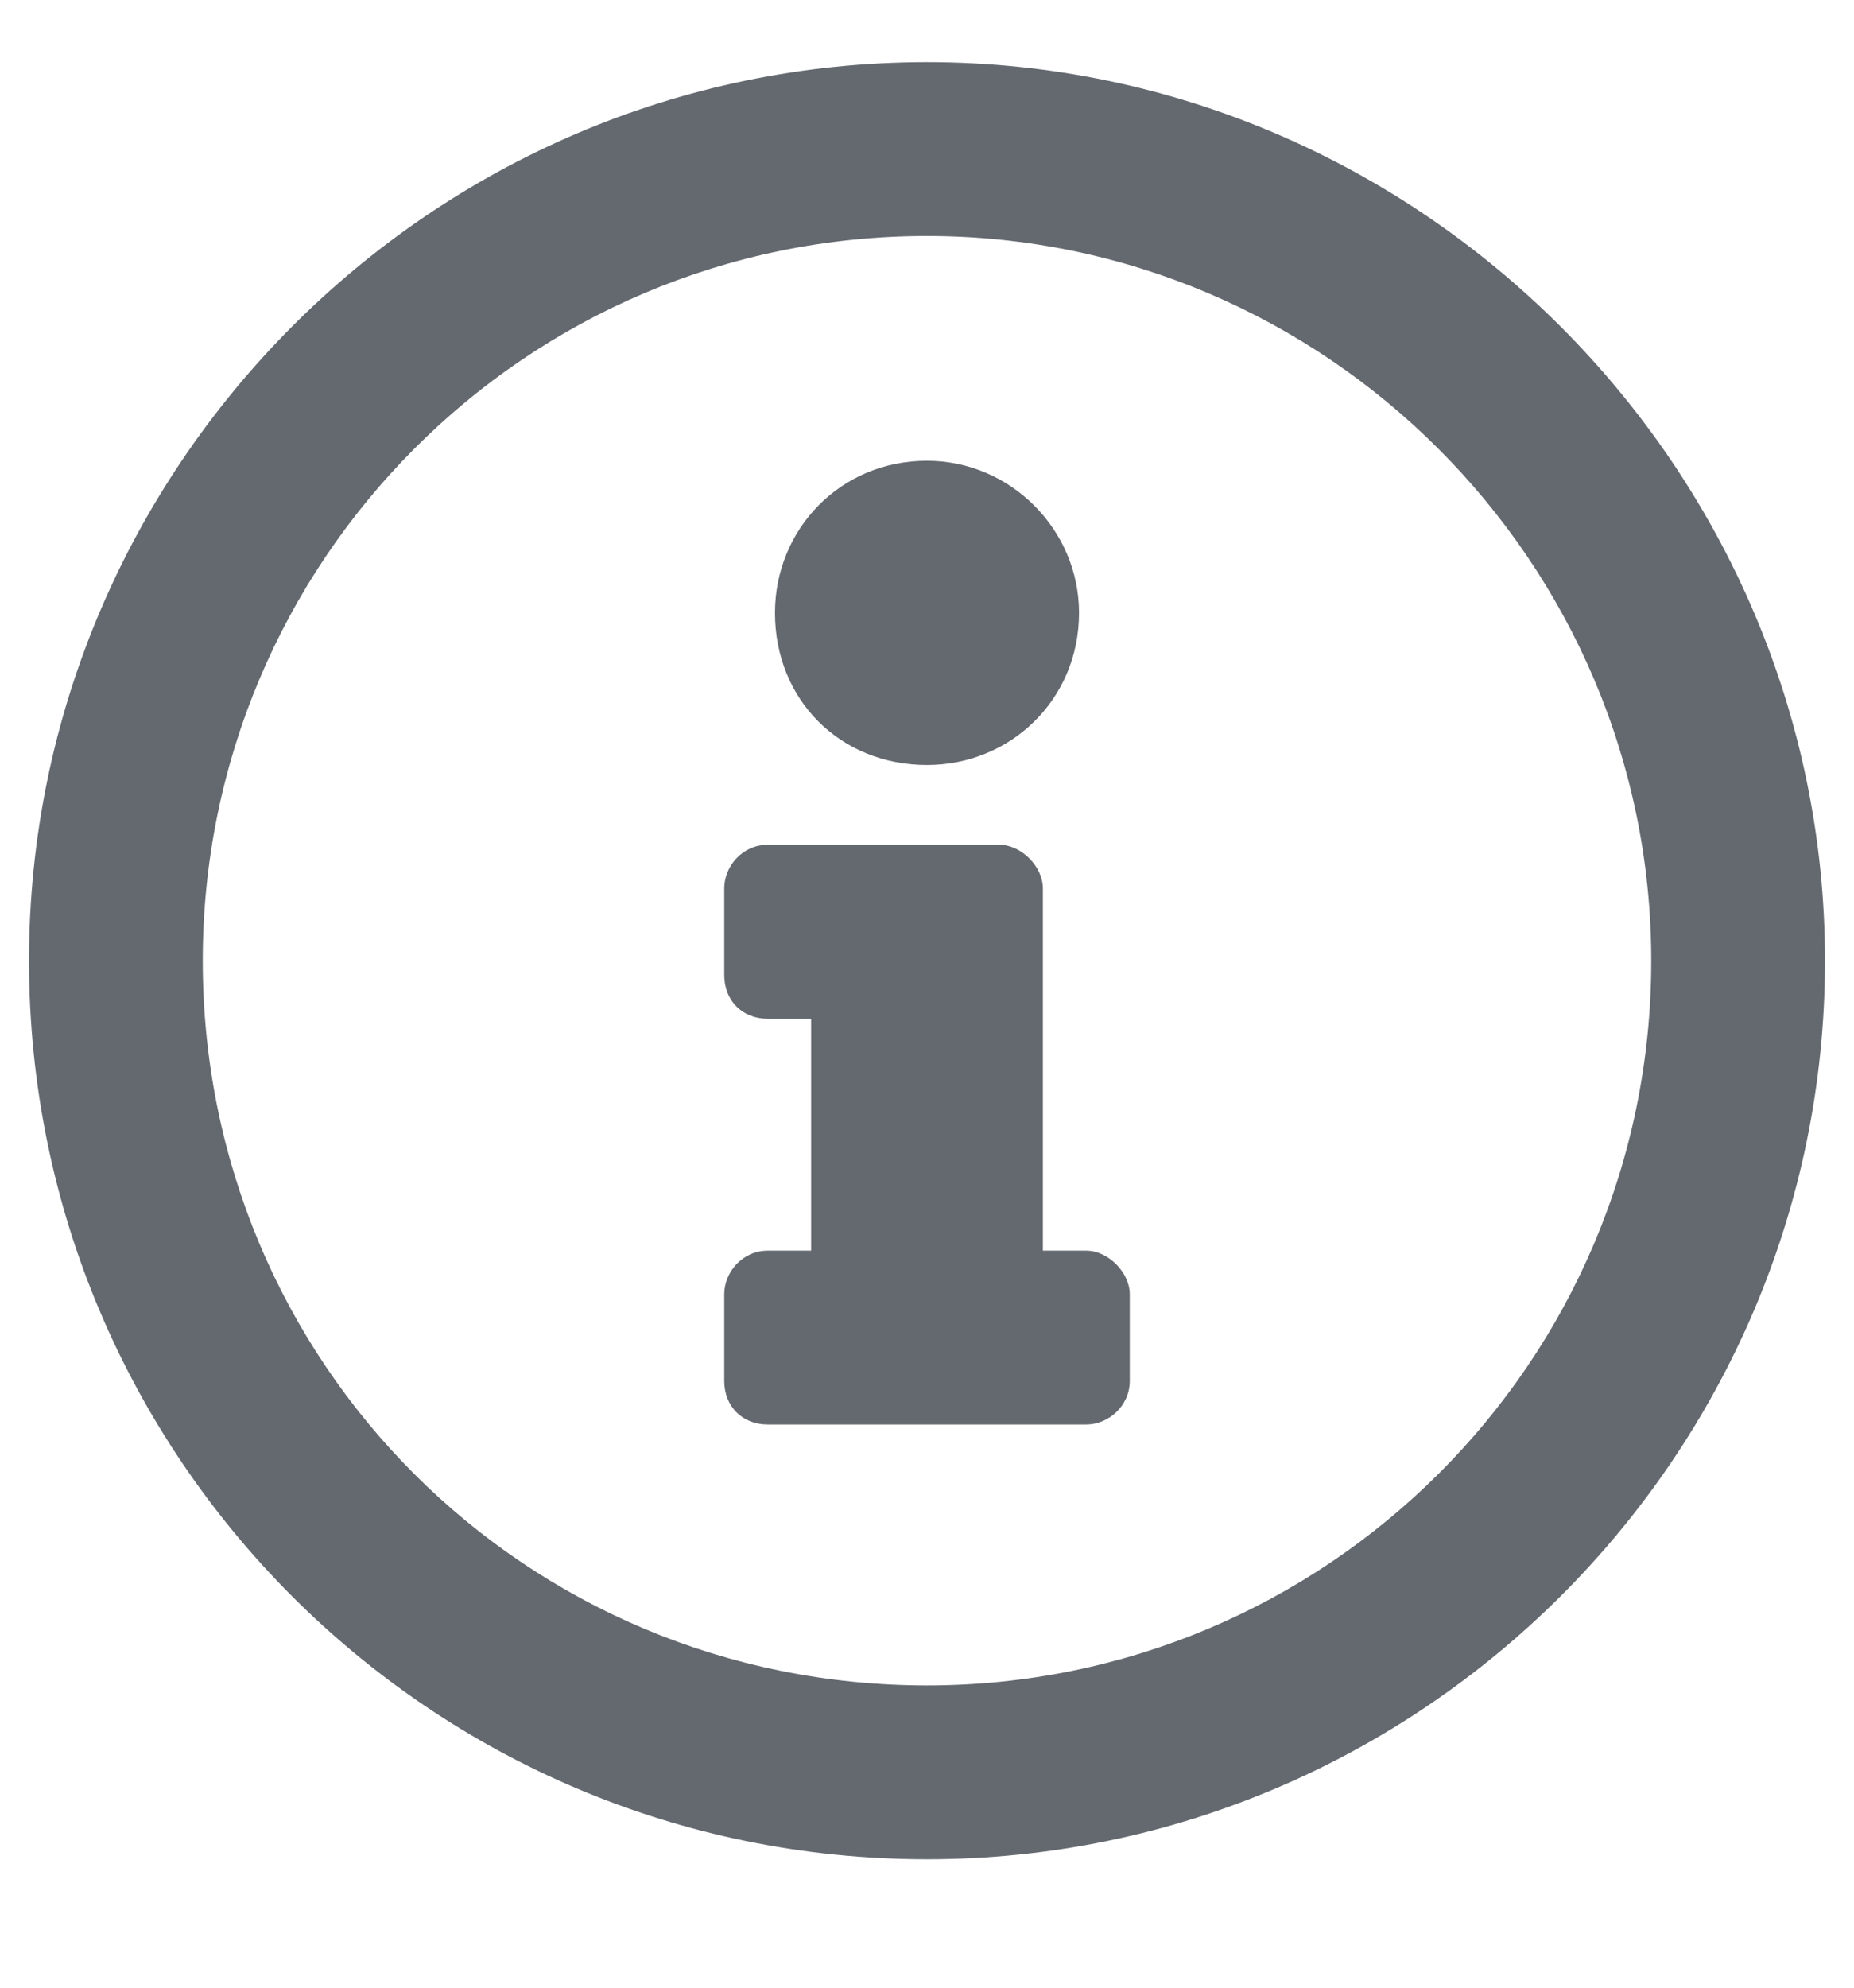
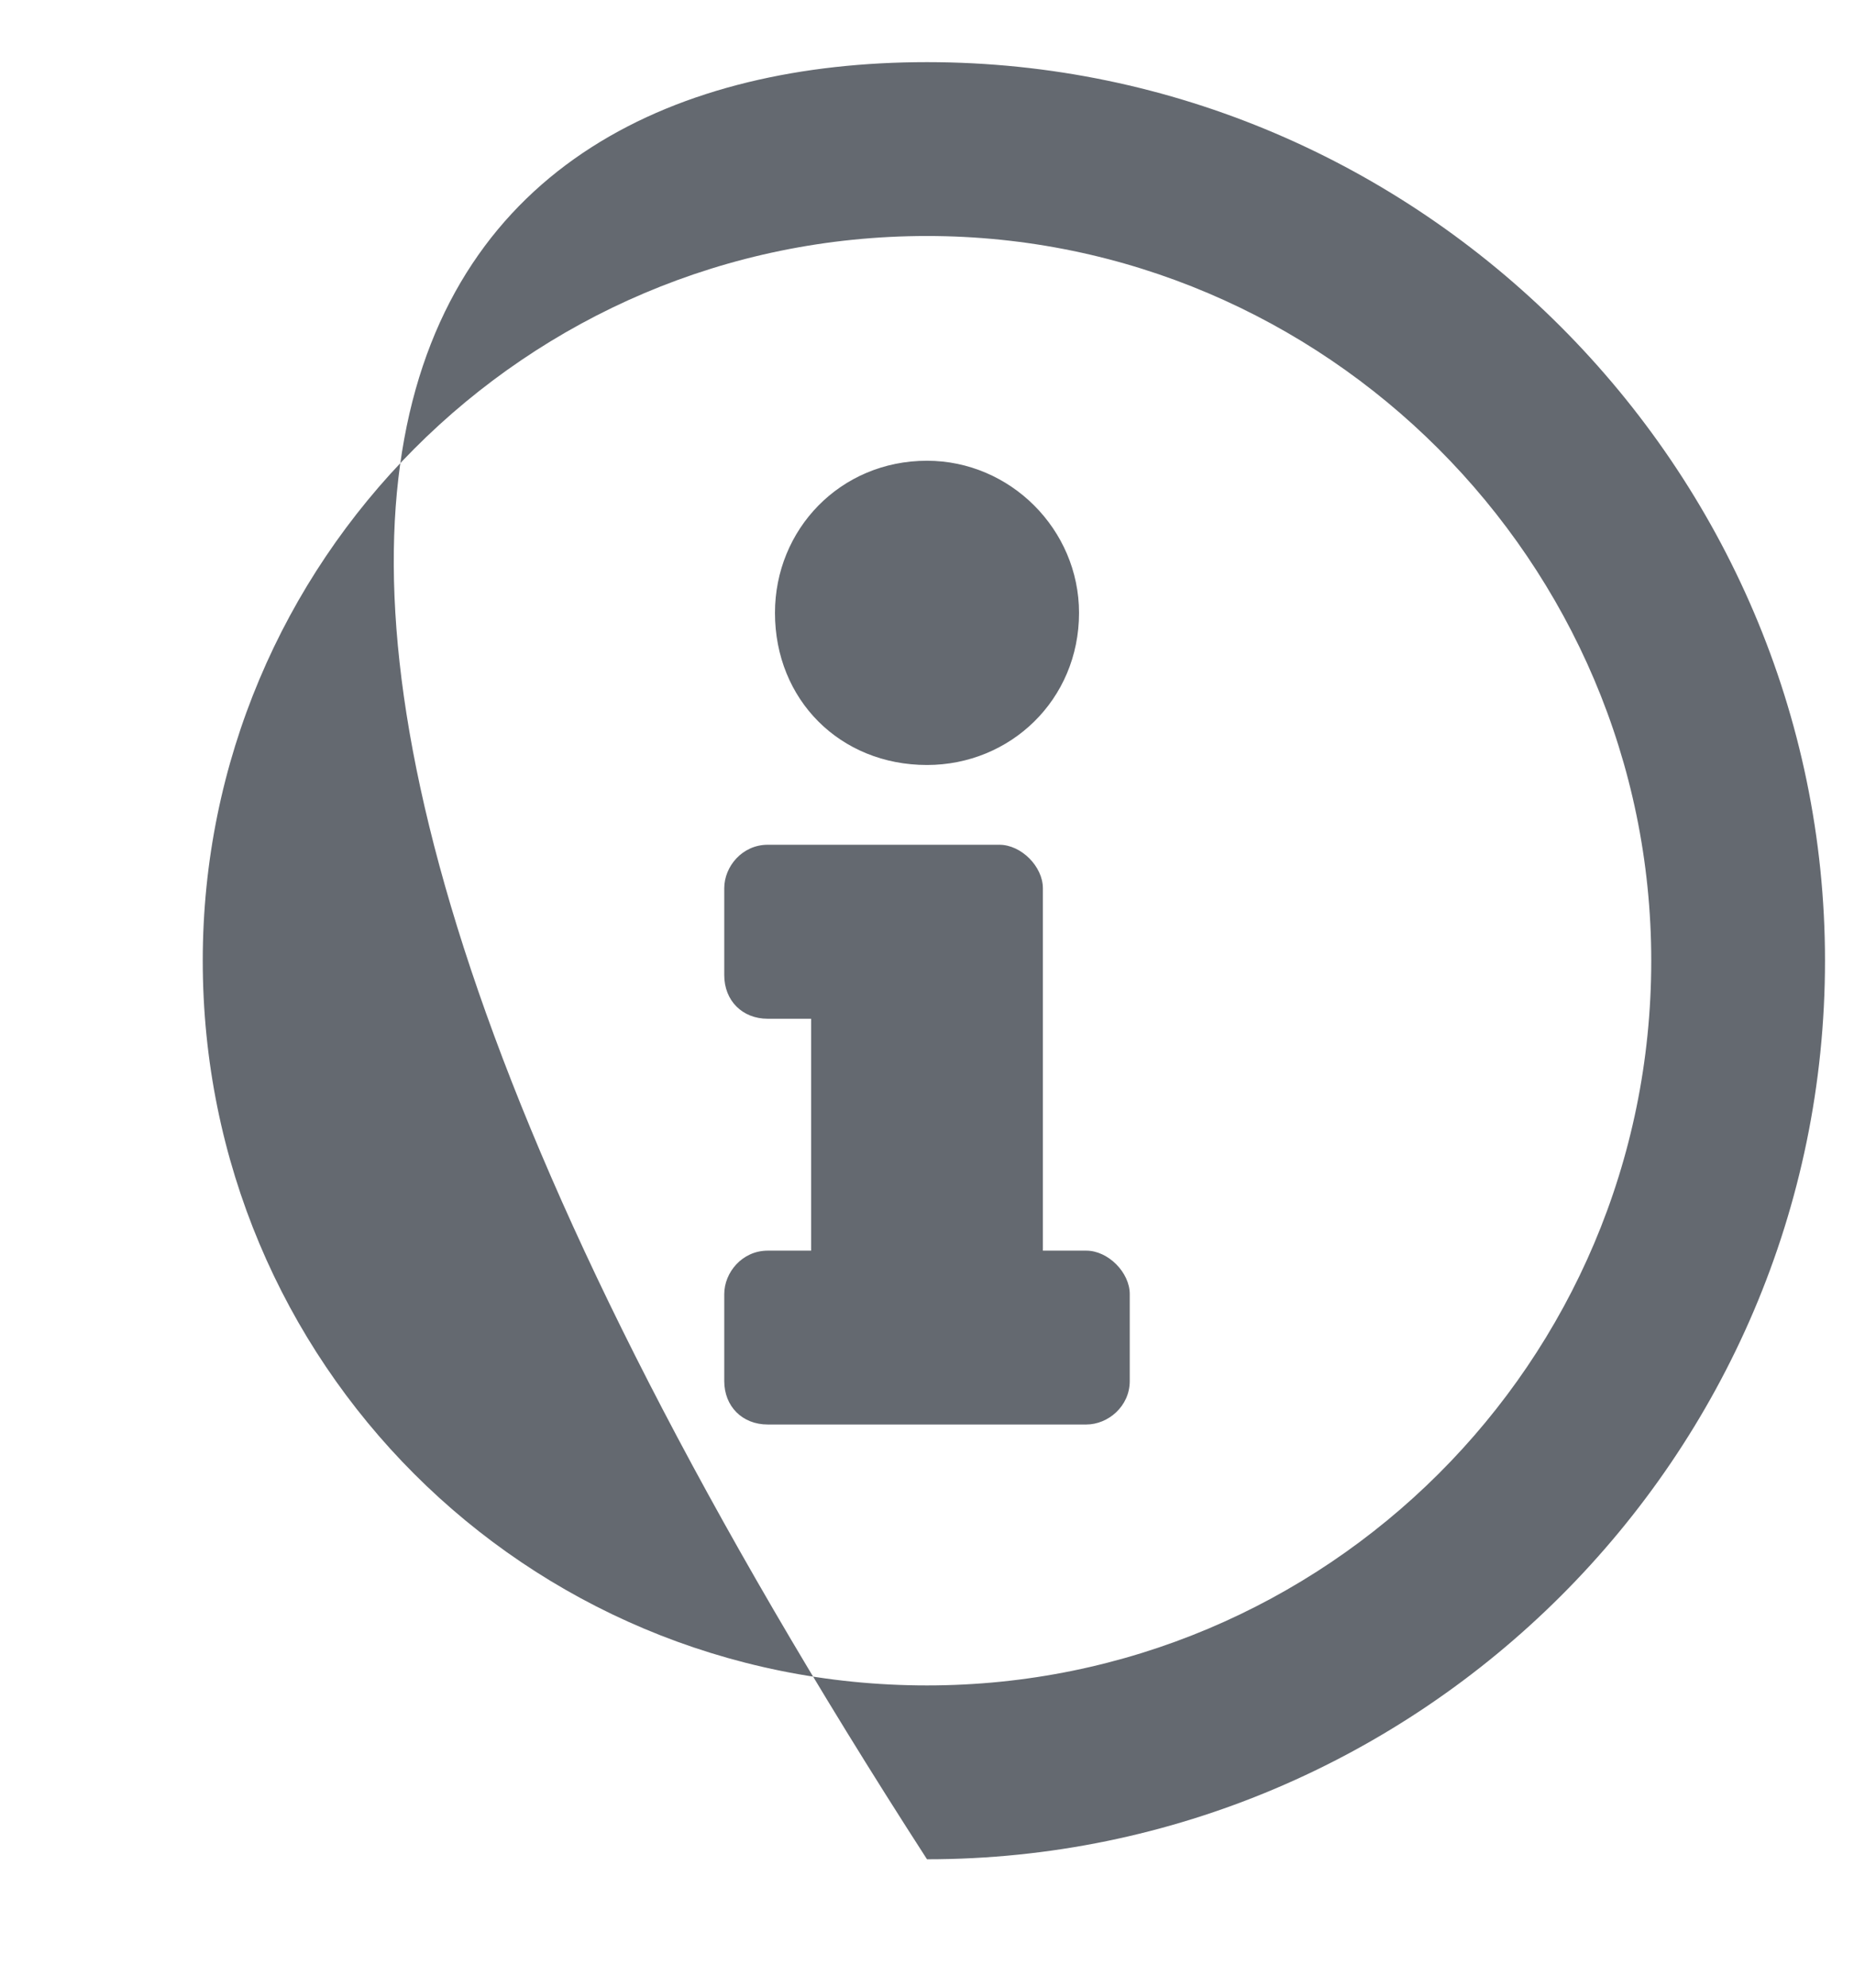
<svg xmlns="http://www.w3.org/2000/svg" width="14" height="15" viewBox="0 0 14 15" fill="none">
-   <path d="M7 0.469C10.719 0.469 13.781 3.531 13.781 7.25C13.781 10.996 10.719 14.031 7 14.031C3.254 14.031 0.219 10.996 0.219 7.25C0.219 3.531 3.254 0.469 7 0.469ZM7 12.719C10.008 12.719 12.469 10.285 12.469 7.25C12.469 4.242 10.008 1.781 7 1.781C3.965 1.781 1.531 4.242 1.531 7.25C1.531 10.285 3.965 12.719 7 12.719ZM7 3.477C7.629 3.477 8.148 3.996 8.148 4.625C8.148 5.281 7.629 5.773 7 5.773C6.344 5.773 5.852 5.281 5.852 4.625C5.852 3.996 6.344 3.477 7 3.477ZM8.531 10.422C8.531 10.613 8.367 10.75 8.203 10.75H5.797C5.605 10.75 5.469 10.613 5.469 10.422V9.766C5.469 9.602 5.605 9.438 5.797 9.438H6.125V7.688H5.797C5.605 7.688 5.469 7.551 5.469 7.359V6.703C5.469 6.539 5.605 6.375 5.797 6.375H7.547C7.711 6.375 7.875 6.539 7.875 6.703V9.438H8.203C8.367 9.438 8.531 9.602 8.531 9.766V10.422Z" fill="#646970" />
+   <path d="M7 0.469C10.719 0.469 13.781 3.531 13.781 7.25C13.781 10.996 10.719 14.031 7 14.031C0.219 3.531 3.254 0.469 7 0.469ZM7 12.719C10.008 12.719 12.469 10.285 12.469 7.25C12.469 4.242 10.008 1.781 7 1.781C3.965 1.781 1.531 4.242 1.531 7.25C1.531 10.285 3.965 12.719 7 12.719ZM7 3.477C7.629 3.477 8.148 3.996 8.148 4.625C8.148 5.281 7.629 5.773 7 5.773C6.344 5.773 5.852 5.281 5.852 4.625C5.852 3.996 6.344 3.477 7 3.477ZM8.531 10.422C8.531 10.613 8.367 10.75 8.203 10.75H5.797C5.605 10.75 5.469 10.613 5.469 10.422V9.766C5.469 9.602 5.605 9.438 5.797 9.438H6.125V7.688H5.797C5.605 7.688 5.469 7.551 5.469 7.359V6.703C5.469 6.539 5.605 6.375 5.797 6.375H7.547C7.711 6.375 7.875 6.539 7.875 6.703V9.438H8.203C8.367 9.438 8.531 9.602 8.531 9.766V10.422Z" fill="#646970" />
</svg>